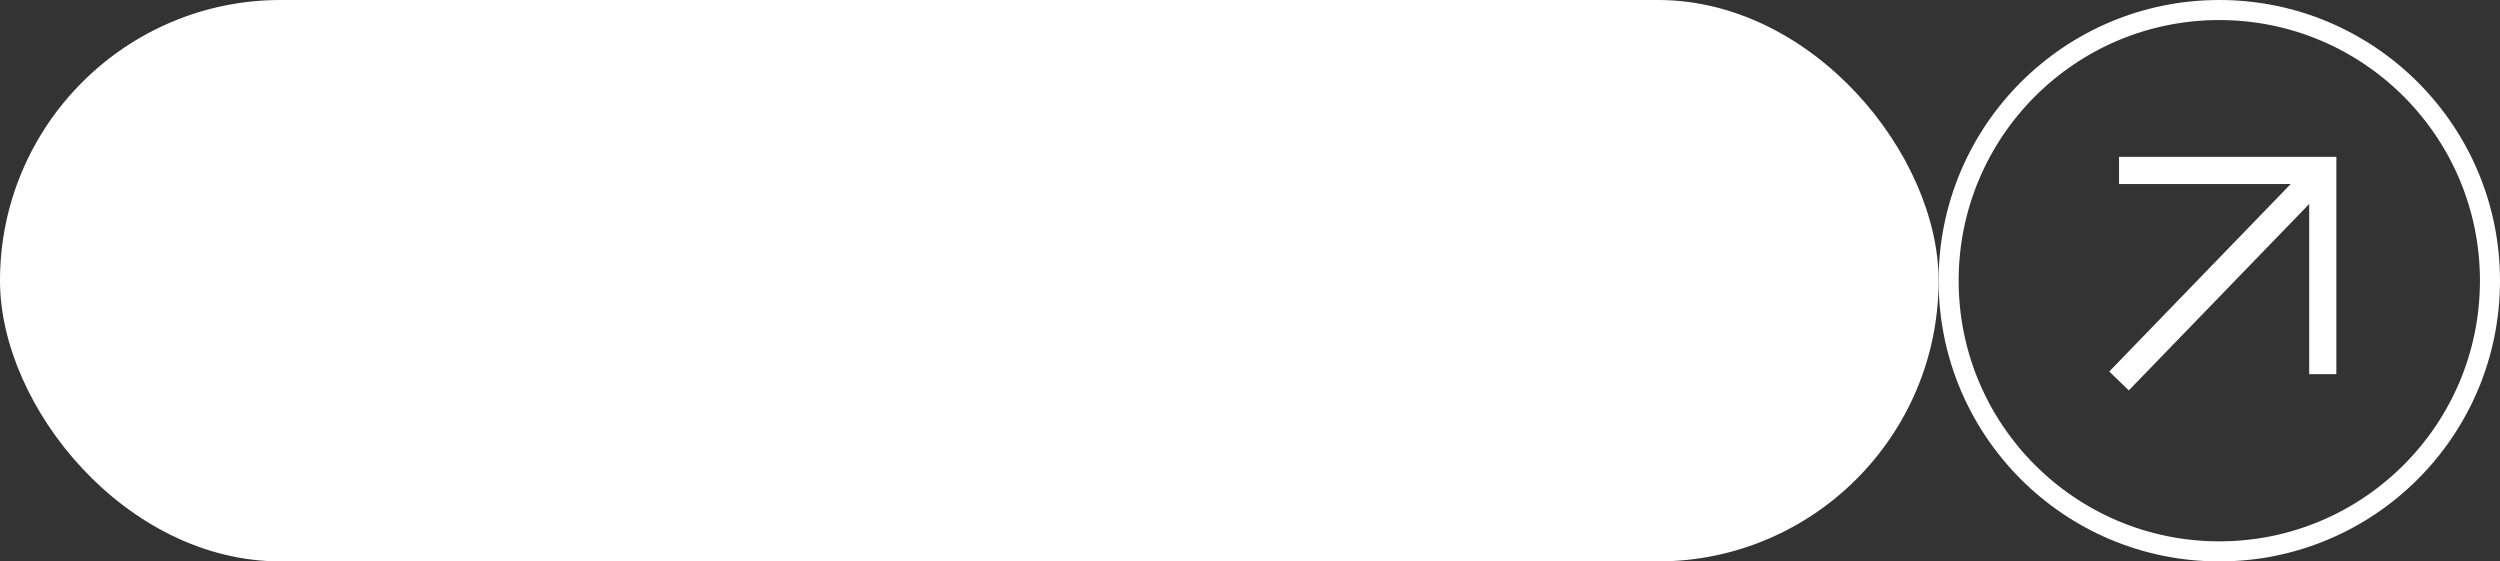
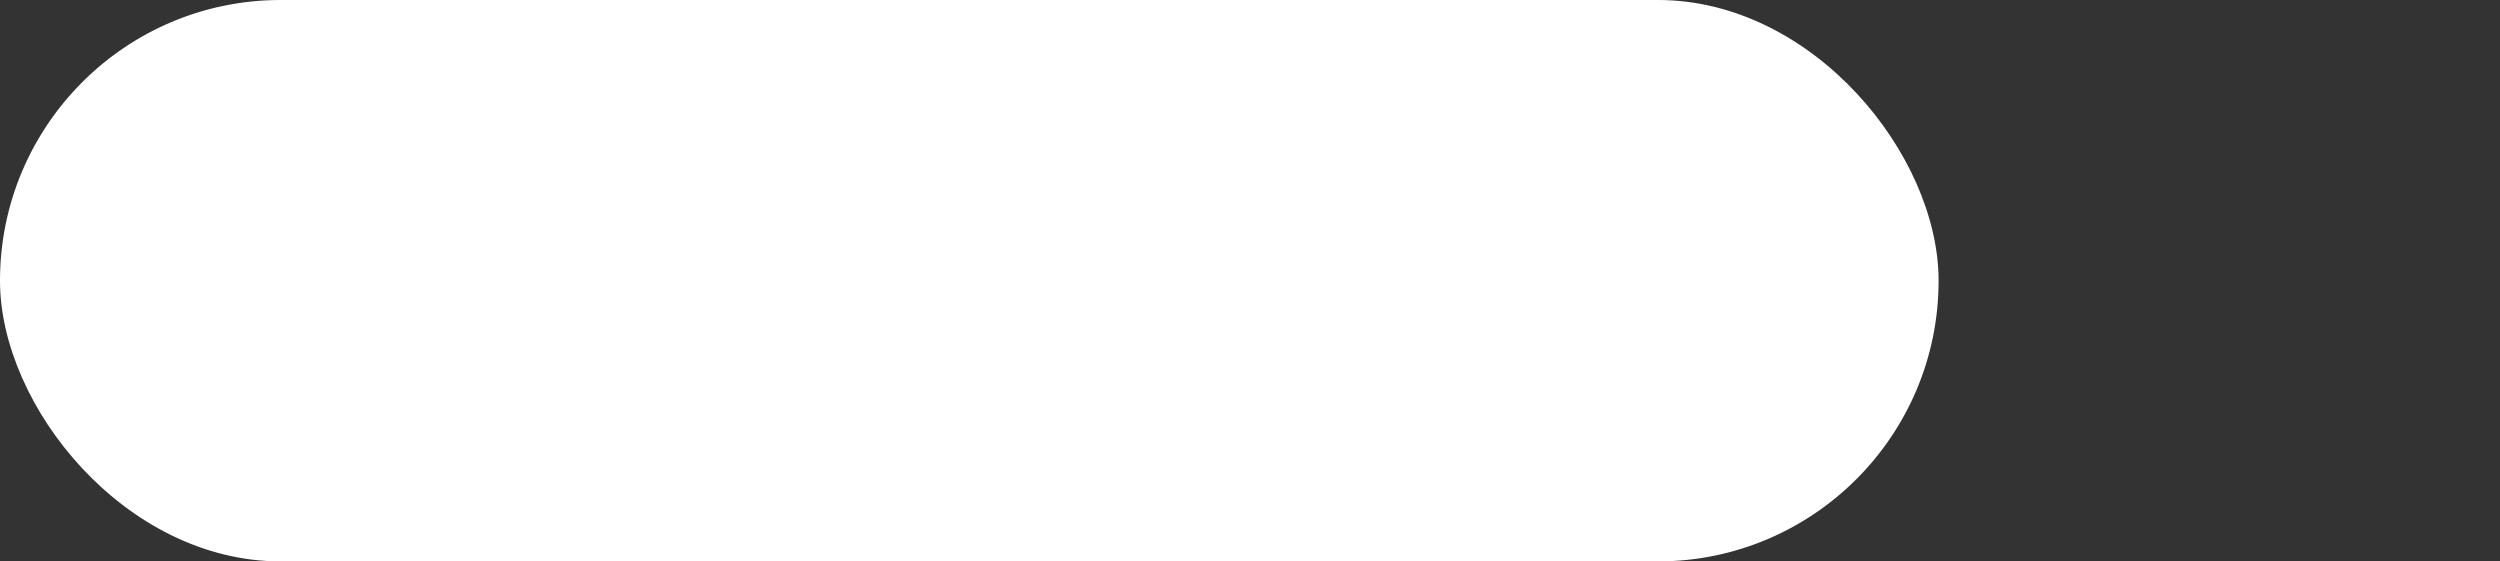
<svg xmlns="http://www.w3.org/2000/svg" width="285" height="64" viewBox="0 0 285 64" fill="none">
  <rect x="0" y="0" width="285" height="64" fill="#333333" stroke="none" />
  <rect x="0.462" y="0.462" width="220.075" height="63.075" rx="31.538" fill="white" stroke="white" stroke-width="0.925" />
-   <circle cx="253" cy="32" r="30.857" stroke="white" stroke-width="2.286" />
-   <path d="M241.57 19.429H264.796V42.654" stroke="white" stroke-width="3.097" />
-   <path d="M264.796 19.429L241.57 43.429" stroke="white" stroke-width="3.097" />
</svg>